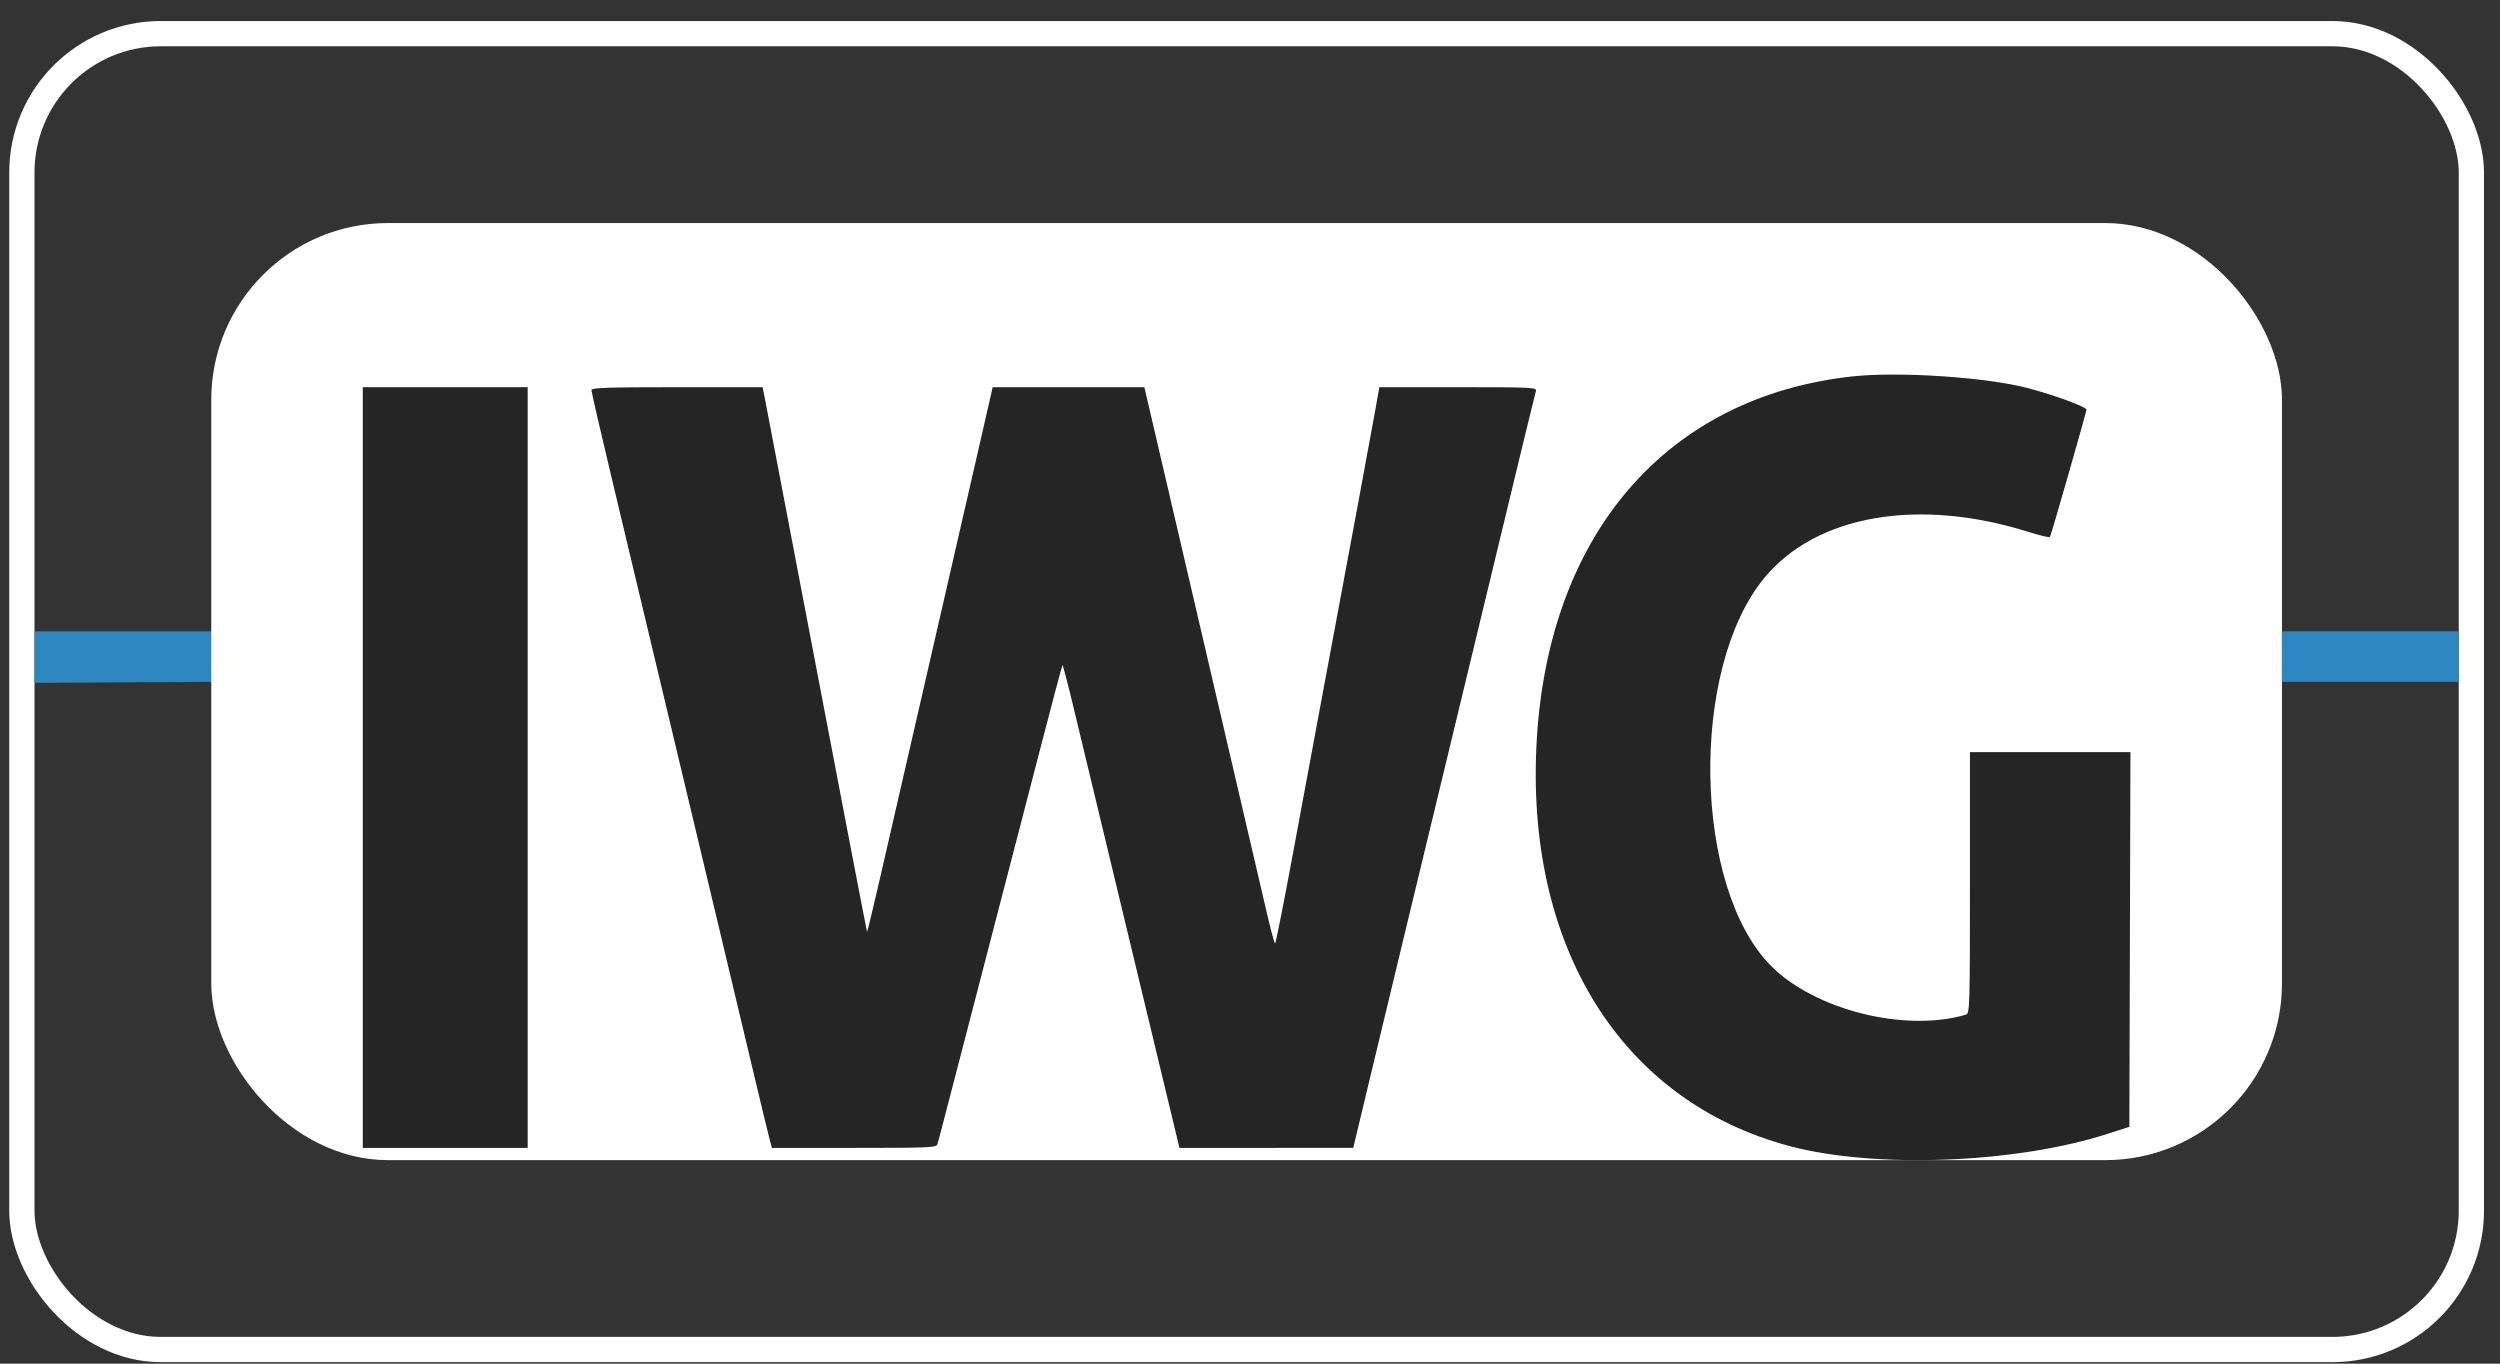
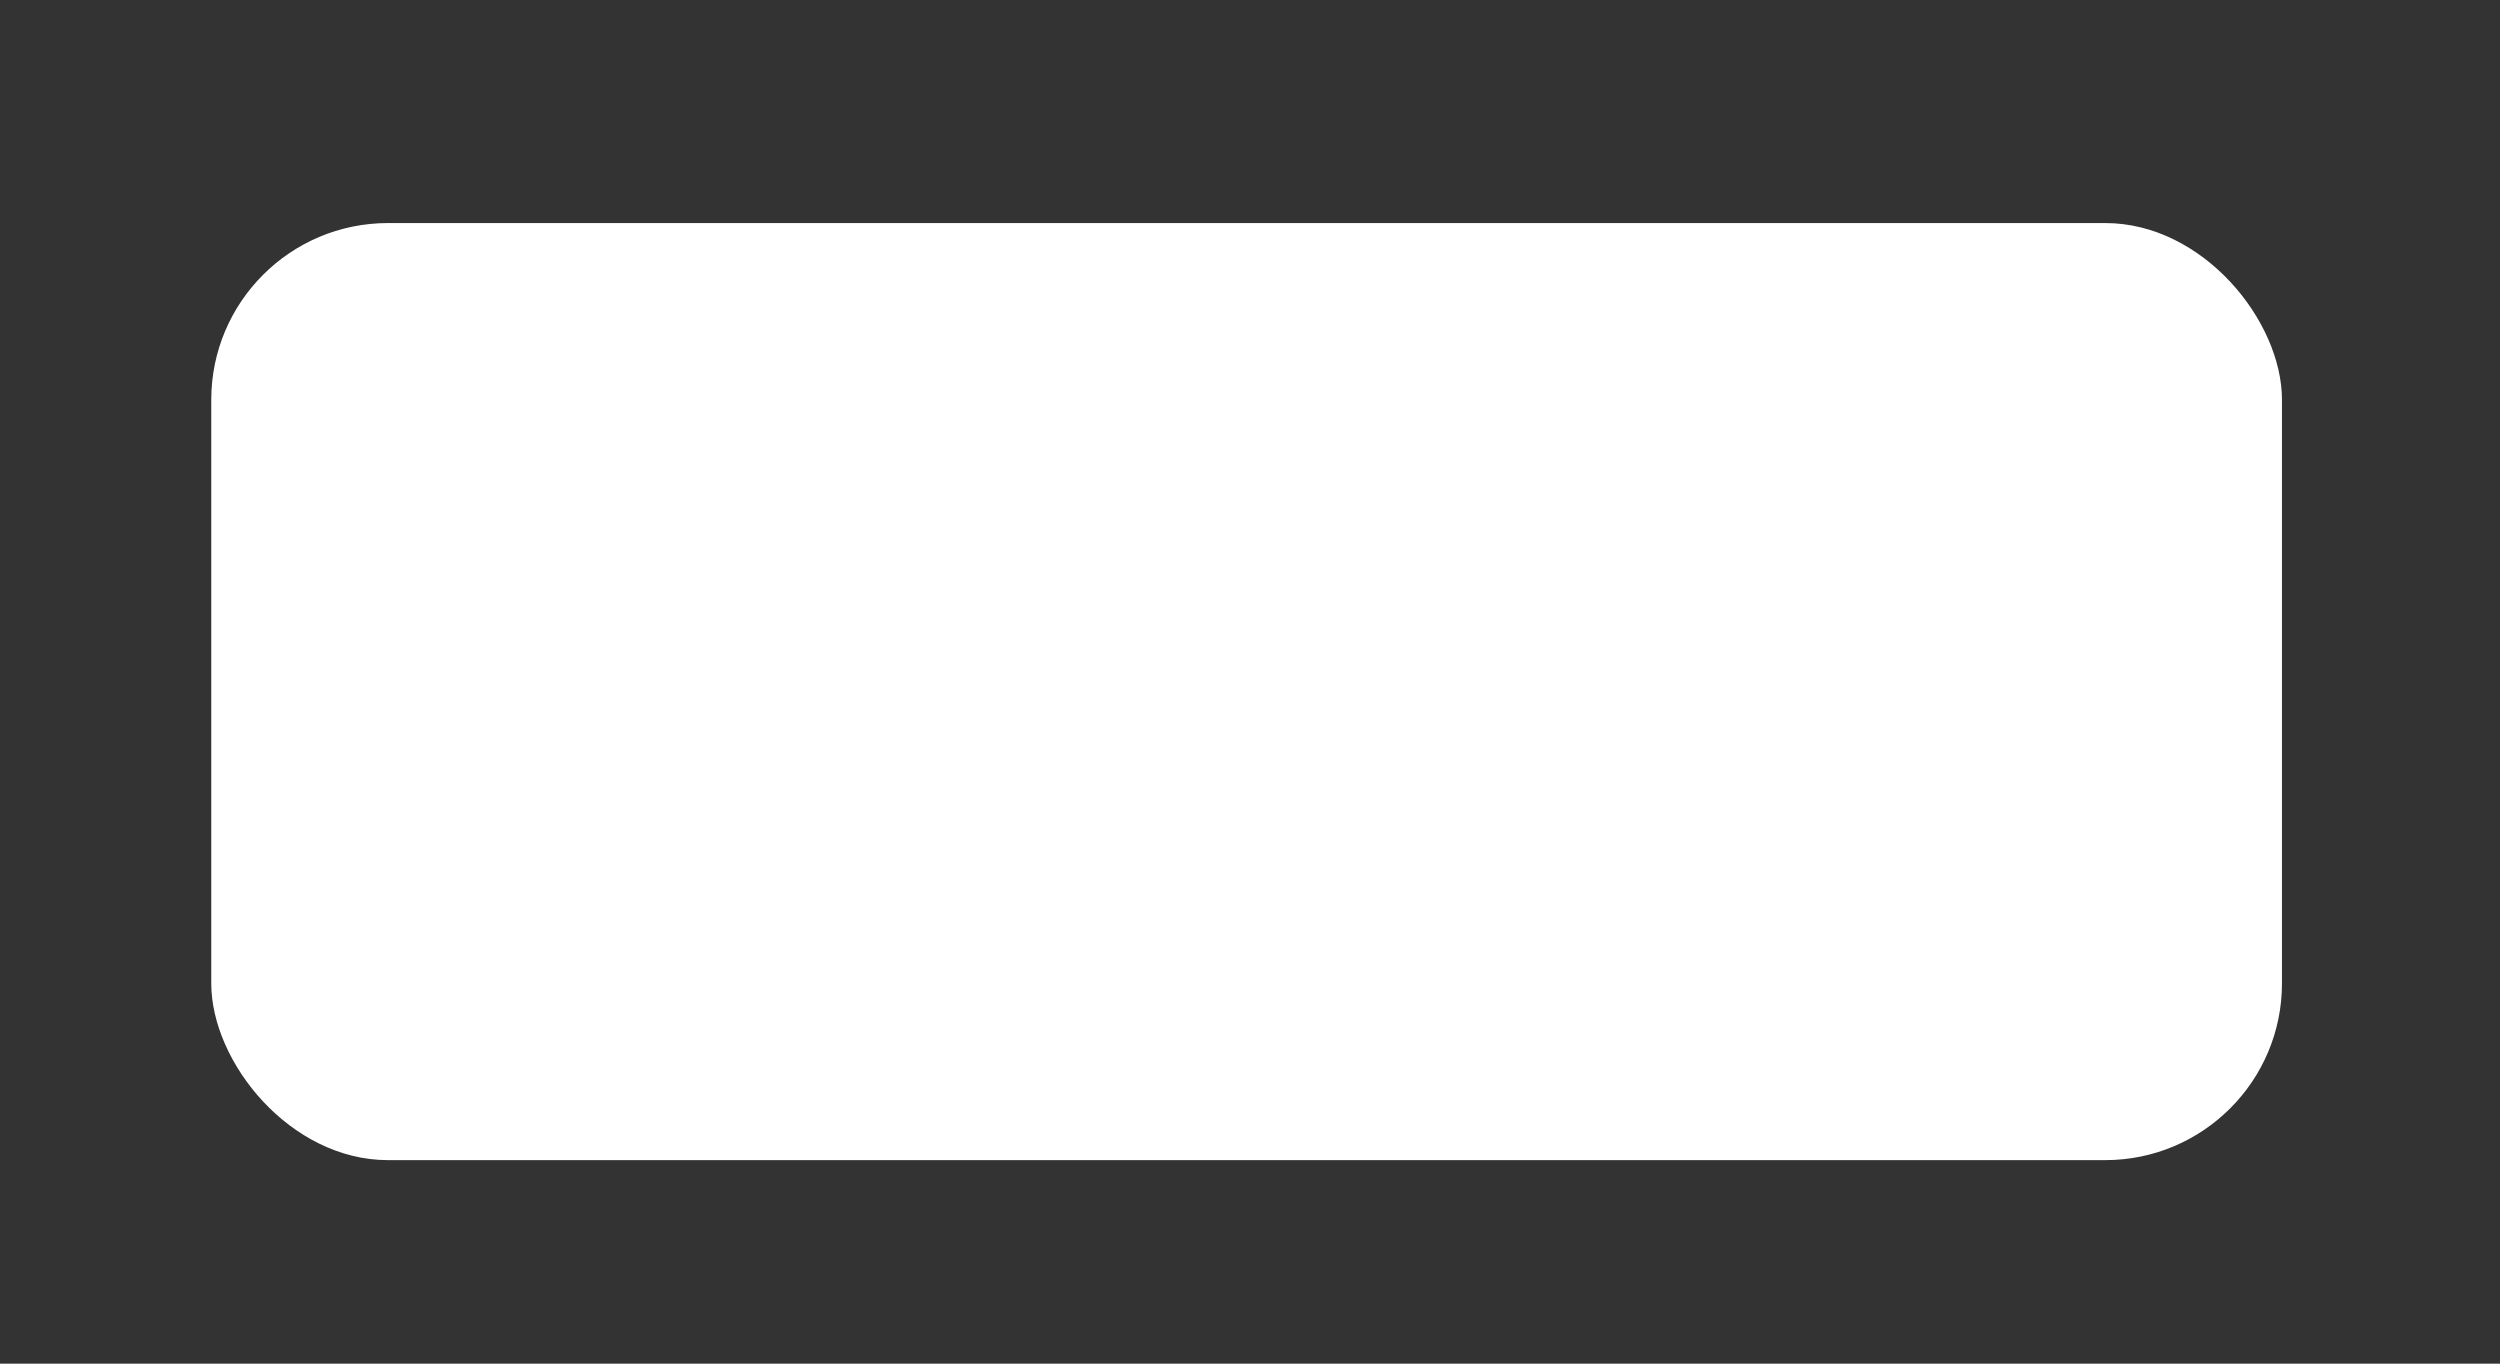
<svg xmlns="http://www.w3.org/2000/svg" width="99" height="54" viewBox="0 0 99 54" fill="none">
  <rect x="0" y="0" width="99" height="54" fill="#333333" stroke="none" />
-   <rect x="0.866" y="1.333" width="97" height="52.108" rx="5.5" stroke="white" />
-   <path d="M1.371 25H9.001V27L1.371 27.04V25Z" fill="#2C87BF" />
  <rect x="8.366" y="8.833" width="82" height="37.108" rx="7" fill="white" />
-   <path fill-rule="evenodd" clip-rule="evenodd" d="M73.352 14.906C66.044 15.704 61.359 21.08 60.859 29.243C60.356 37.459 64.2 43.635 70.914 45.397C74.289 46.283 79.836 46.066 83.435 44.907L84.322 44.622L84.344 37.203L84.366 29.785H81.188H78.01V34.96C78.01 39.813 78.001 40.137 77.857 40.179C75.445 40.892 71.866 39.996 70.129 38.246C67.049 35.143 66.9 26.482 69.865 22.888C71.924 20.392 75.961 19.69 80.34 21.067C80.783 21.207 81.16 21.296 81.178 21.265C81.231 21.174 82.624 16.315 82.624 16.221C82.624 16.113 81.371 15.652 80.317 15.372C78.68 14.938 75.2 14.705 73.352 14.906ZM14.366 30.395V45.457H17.631H20.896V30.395V15.333H17.631H14.366V30.395ZM23.421 15.451C23.421 15.516 23.775 17.053 24.208 18.868C24.641 20.683 25.585 24.636 26.304 27.653C27.024 30.669 27.982 34.685 28.434 36.576C28.885 38.468 29.511 41.093 29.823 42.41C30.136 43.727 30.431 44.951 30.48 45.13L30.567 45.457H33.823C36.848 45.457 37.081 45.446 37.124 45.305C37.182 45.111 37.357 44.439 41.178 29.71C41.654 27.872 42.058 26.355 42.074 26.339C42.091 26.323 42.313 27.179 42.567 28.243C43.192 30.853 43.277 31.204 45.109 38.818L46.707 45.457H50.148L53.589 45.456L54.219 42.823C54.566 41.375 55.261 38.485 55.764 36.402C56.268 34.32 56.996 31.302 57.383 29.699C57.77 28.095 58.238 26.155 58.423 25.389C58.608 24.623 59.213 22.115 59.767 19.817C60.322 17.518 60.796 15.569 60.822 15.485C60.867 15.342 60.681 15.333 57.746 15.333H54.621L54.472 16.182C54.345 16.906 53.473 21.601 52.156 28.654C51.973 29.636 51.535 31.996 51.182 33.899C50.829 35.803 50.52 37.36 50.493 37.36C50.467 37.36 50.317 36.802 50.159 36.119C50.001 35.437 49.443 33.037 48.917 30.787C47.956 26.666 47.738 25.729 46.174 19.012L45.317 15.334H42.314L39.31 15.334L38.758 17.749C38.455 19.078 37.567 22.947 36.785 26.347C36.003 29.746 35.137 33.516 34.86 34.724C34.584 35.932 34.348 36.911 34.335 36.898C34.323 36.886 33.429 32.235 32.348 26.562C31.267 20.889 30.341 16.042 30.291 15.79L30.2 15.333H26.81C24.017 15.333 23.421 15.354 23.421 15.451Z" fill="#252525" />
-   <path d="M90.36 25H97.368V27H90.36V25Z" fill="#2C87BF" />
</svg>